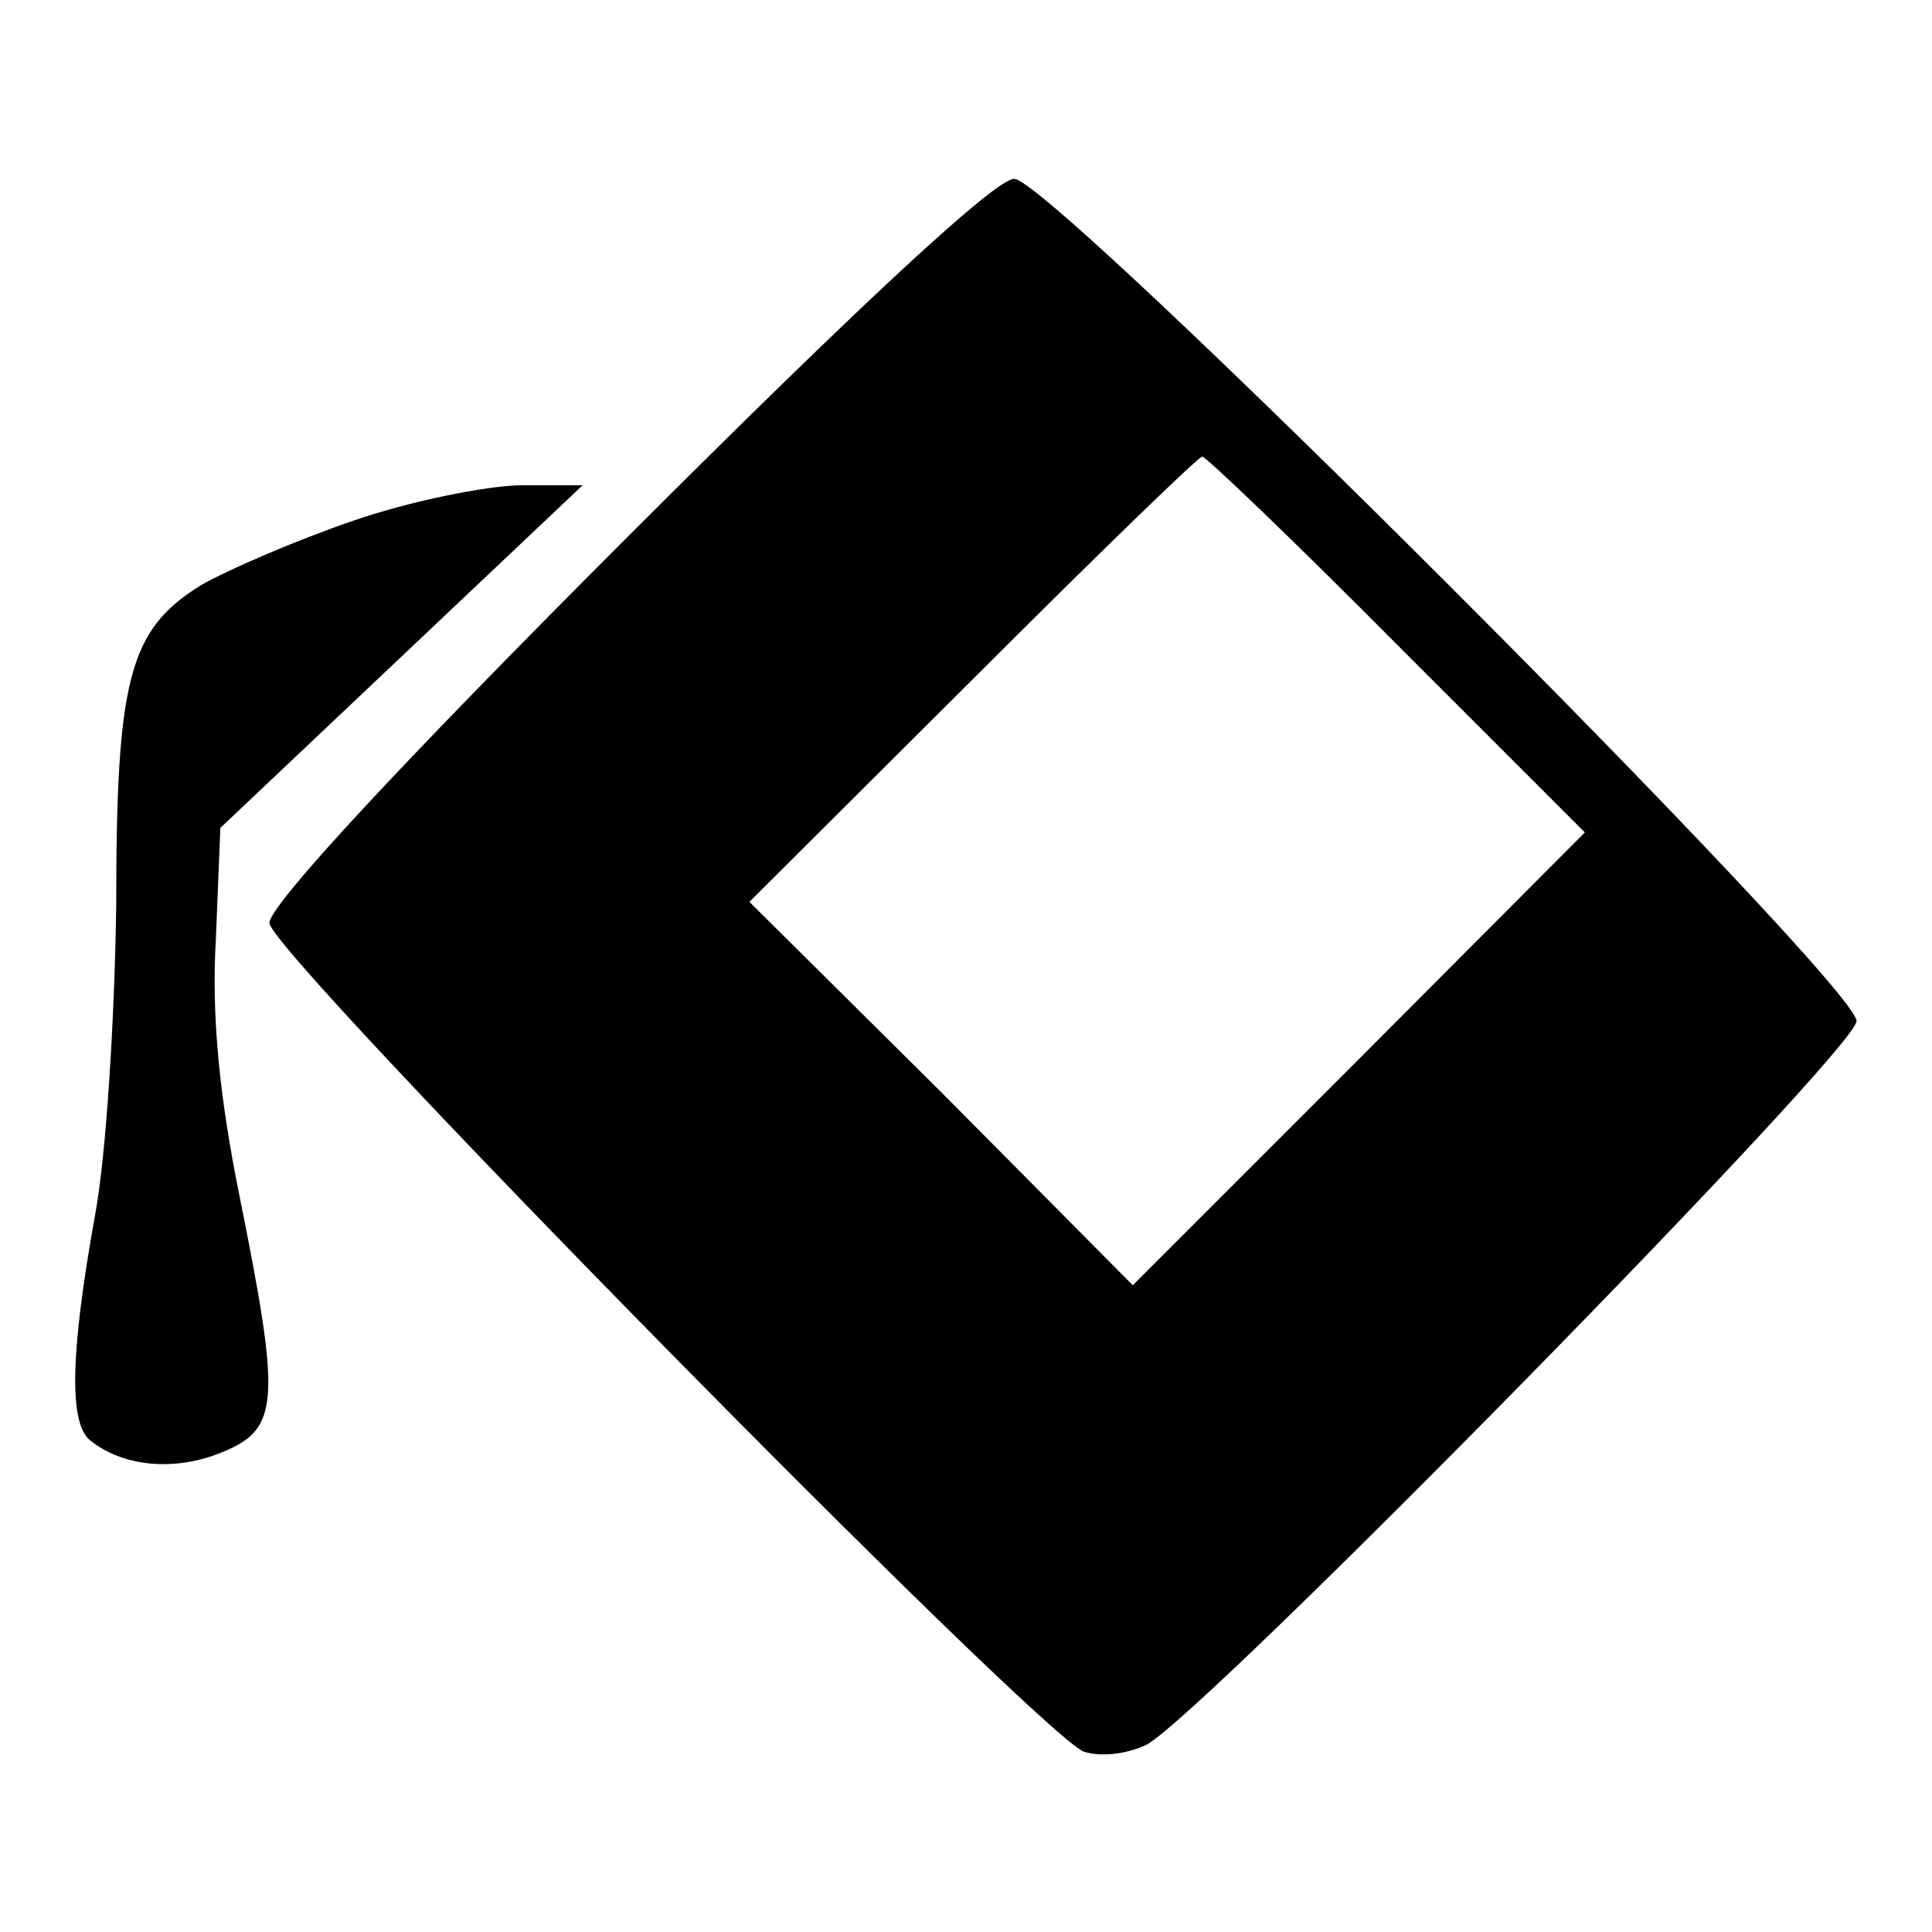
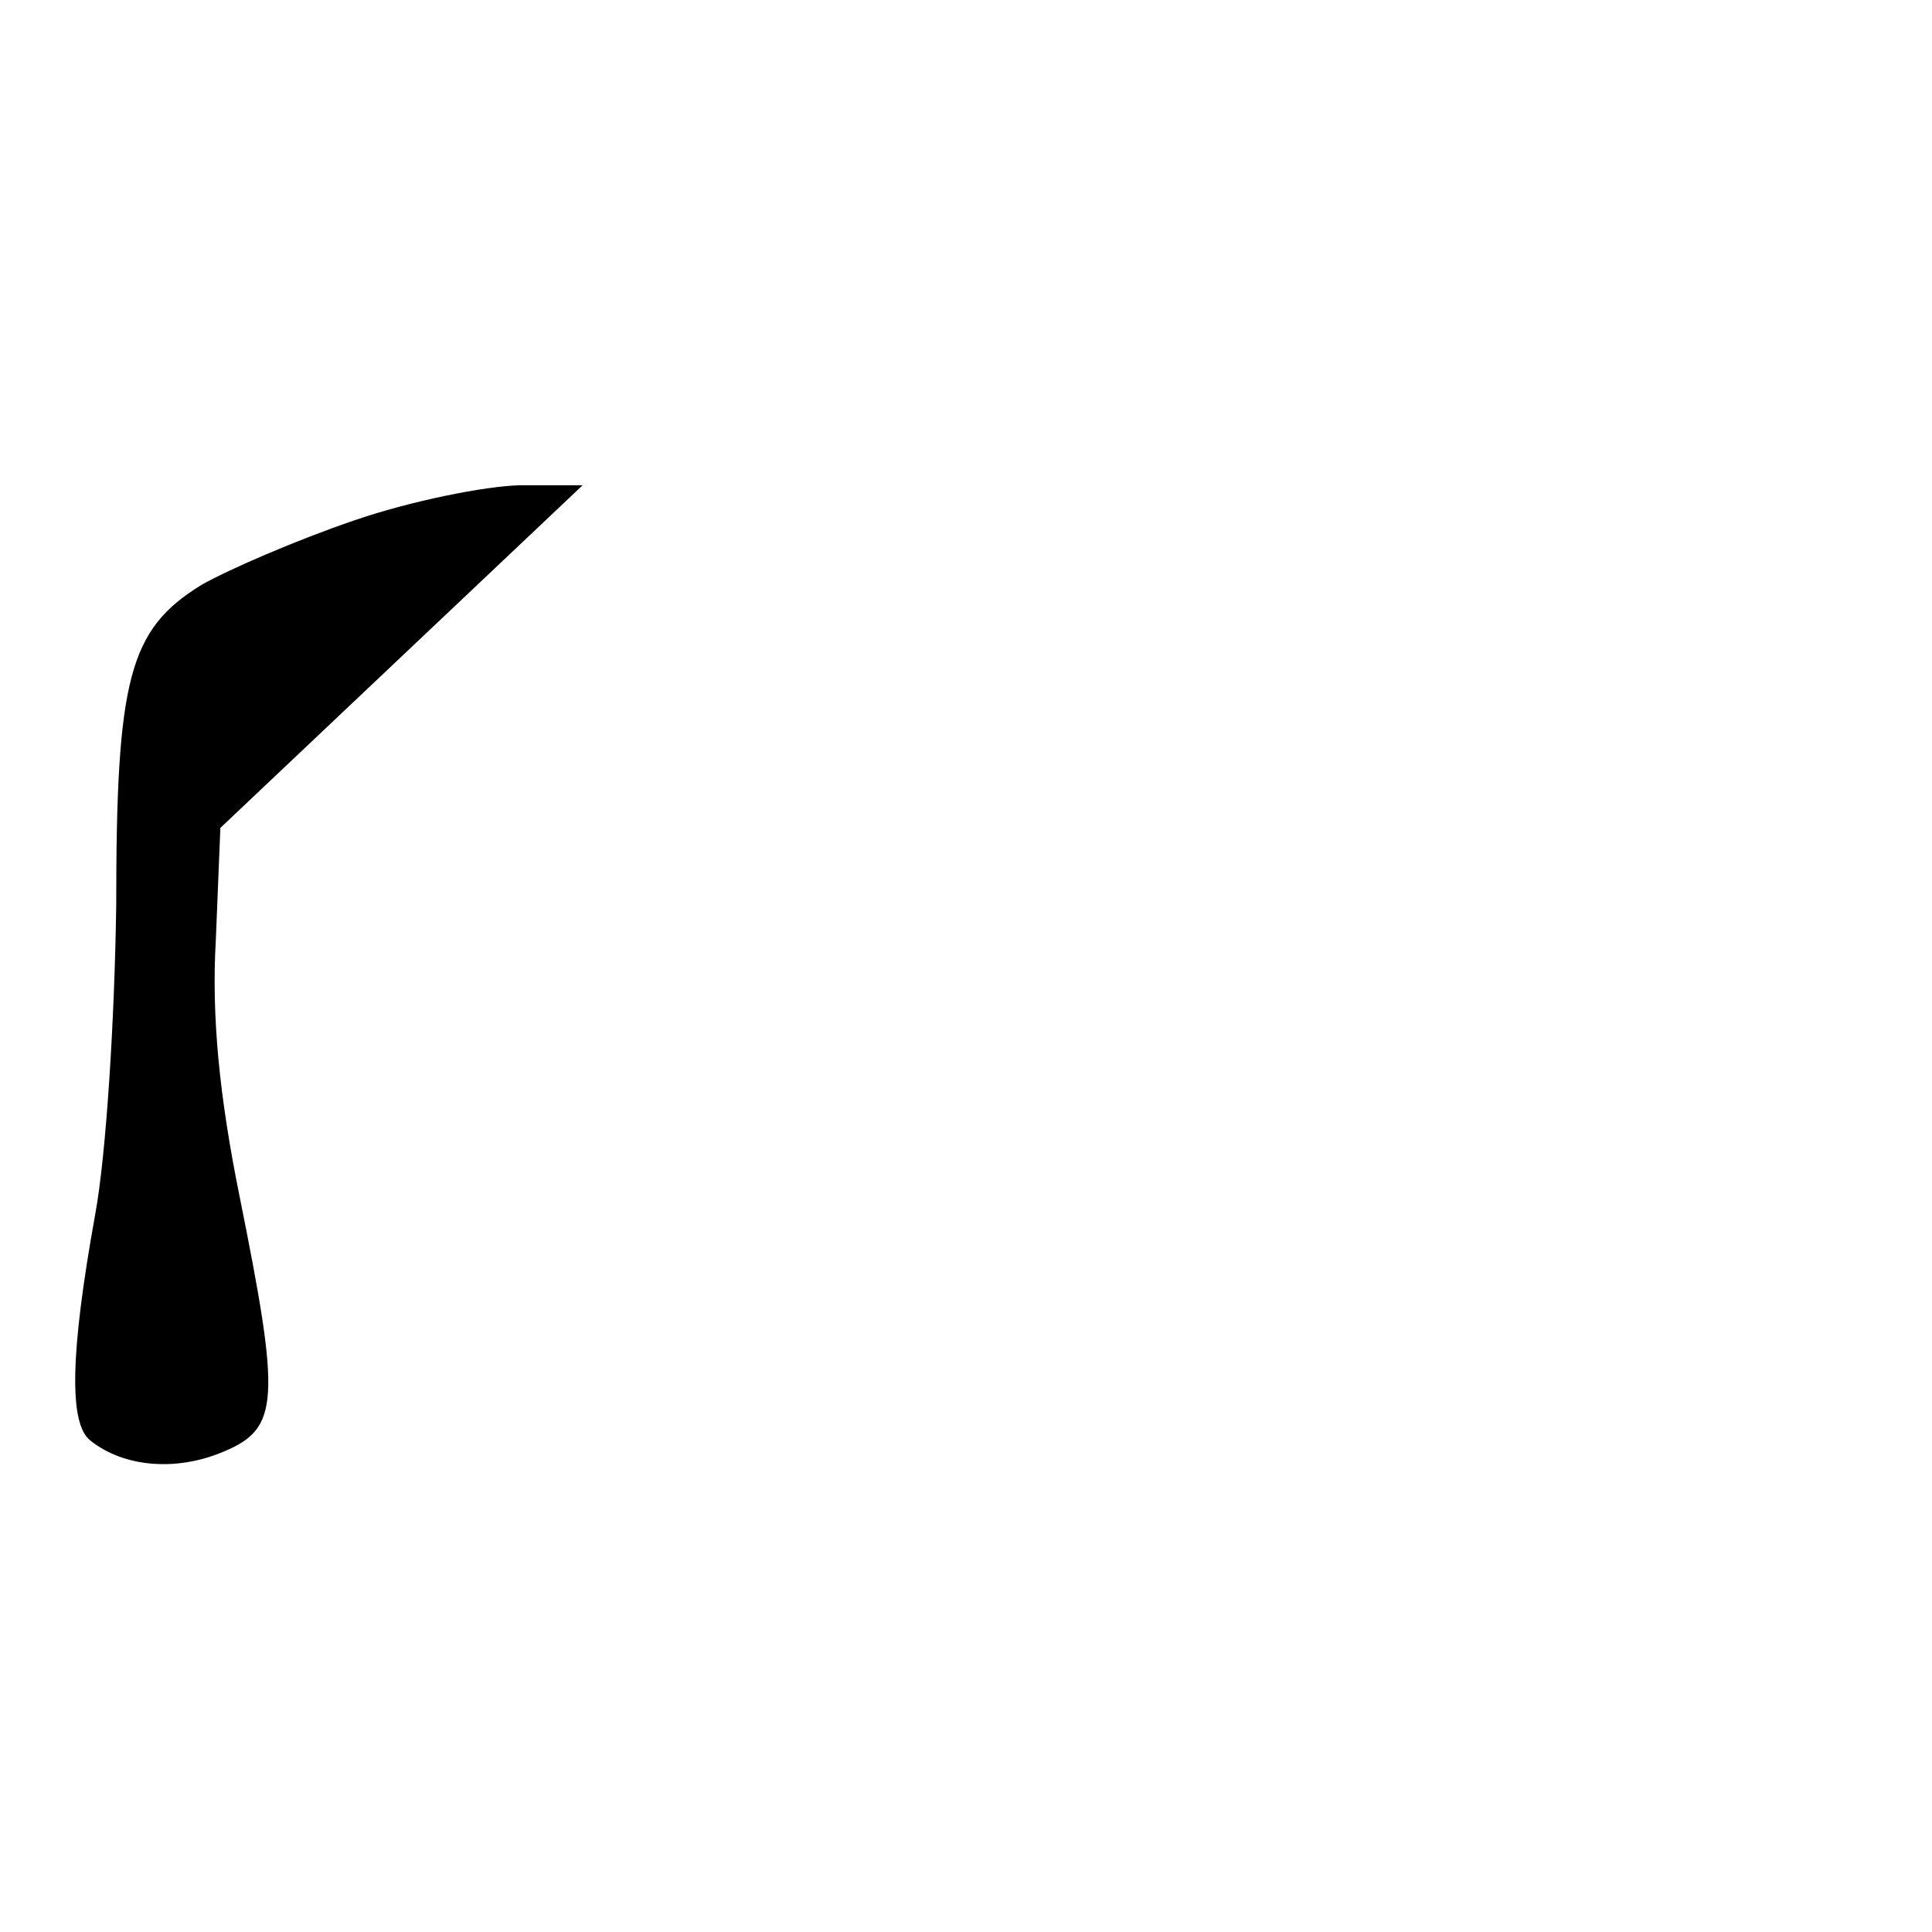
<svg xmlns="http://www.w3.org/2000/svg" version="1.1" x="0px" y="0px" viewBox="0 0 256 256" enable-background="new 0 0 256 256" xml:space="preserve">
  <g>
    <g>
      <g>
-         <path fill="#000000" d="M83.1,71.2c-29.5,29.5-47.4,48.7-47.4,51.1c0,3.9,101.6,107.2,107.9,109.8c2.2,0.7,5.5,0.4,8.3-0.9c7.8-4.2,94.1-92.1,94.1-95.9c0-5-106.6-111.6-111.6-111.6C132,23.6,114.1,40.2,83.1,71.2z M185.1,85.4l24.9,24.9L180,140.4l-29.9,29.9l-25.3-25.5l-25.5-25.3L128.9,90c16.2-16.2,29.9-29.5,30.4-29.5S171.5,71.7,185.1,85.4z" />
        <path fill="#000000" d="M46.8,69c-7.6,2.6-16.6,6.5-20.1,8.5c-9.6,5.9-11.3,12.4-11.3,42.4c-0.2,14.8-1.3,33-2.8,41.1c-3.3,18.3-3.5,27.7-0.6,29.9c4.4,3.5,11.3,4.1,17.5,1.5c7.6-3.1,7.7-6.8,2.2-34.1c-2.6-12.9-3.7-23.6-3.1-33.8l0.6-14.8l24-22.7l24-22.7h-8.3C64.3,64.4,54.3,66.4,46.8,69z" />
      </g>
    </g>
  </g>
</svg>